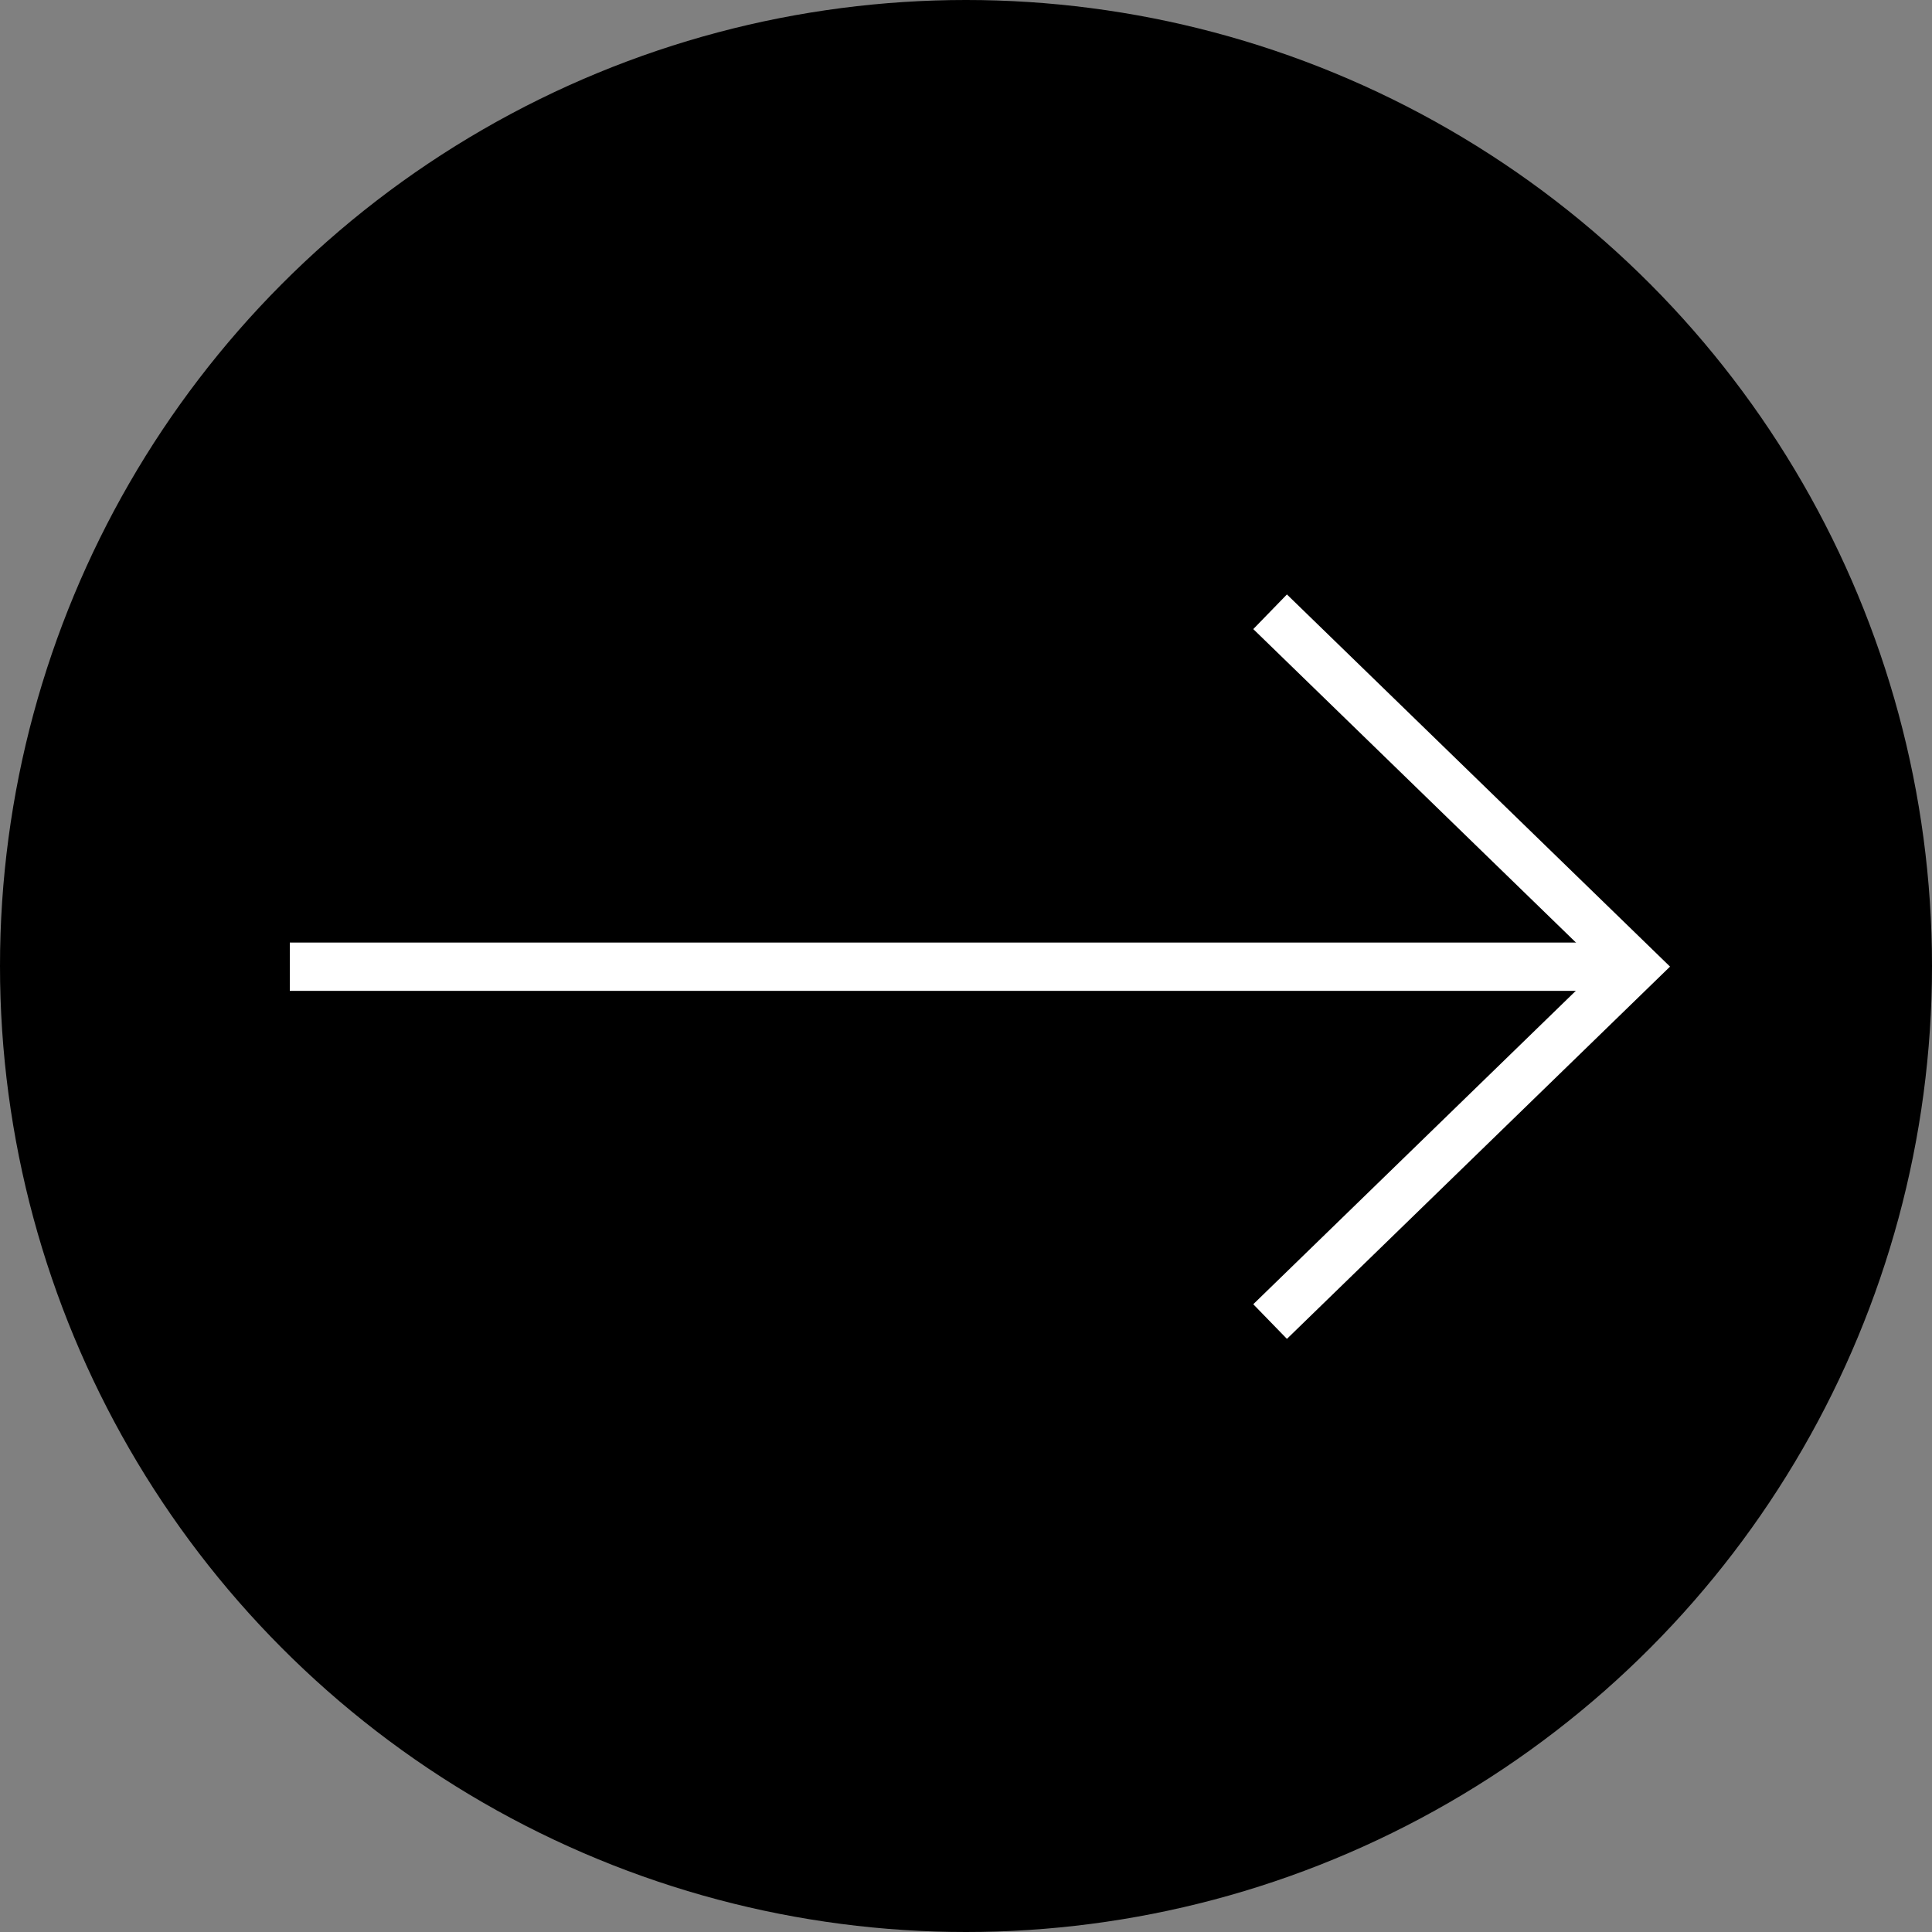
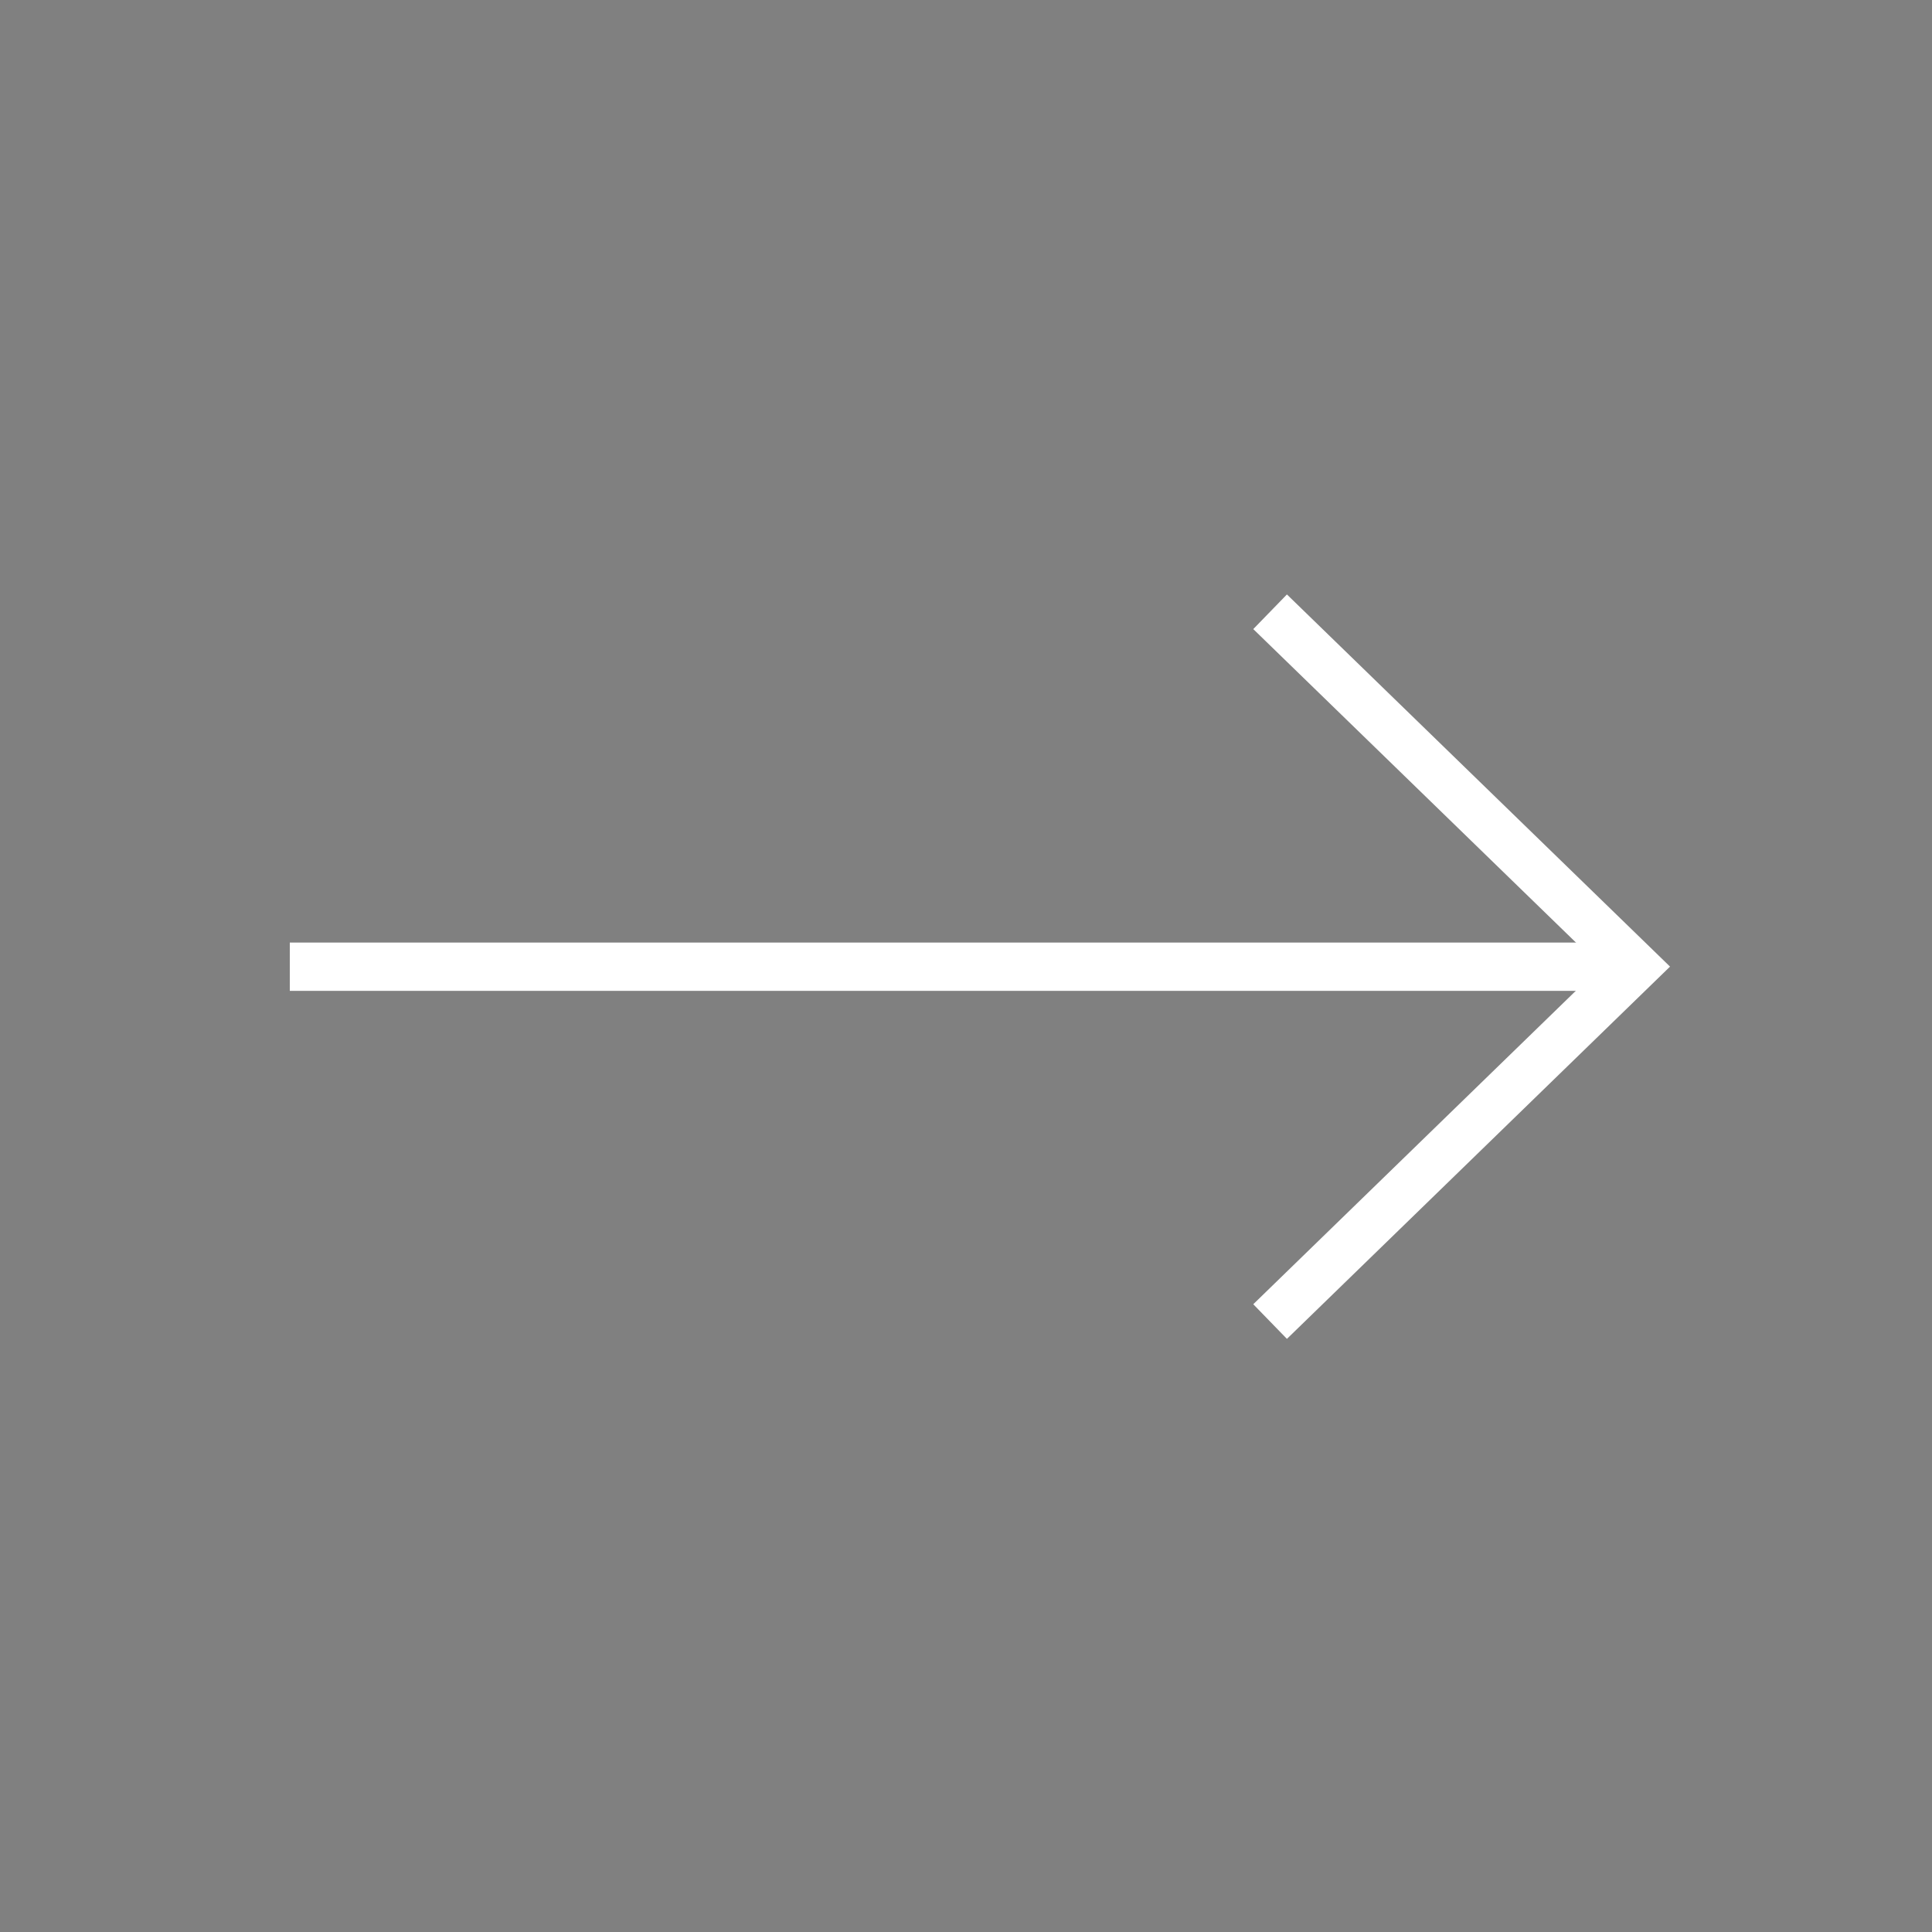
<svg xmlns="http://www.w3.org/2000/svg" width="60" height="60" viewBox="0 0 60 60">
  <rect x="0" y="0" width="60" height="60" fill="#808080" stroke="none" />
  <g id="그룹_7625" data-name="그룹 7625" transform="translate(-770 -5020)">
-     <circle id="타원_124" data-name="타원 124" cx="30" cy="30" r="30" transform="translate(770 5020)" />
    <g id="그룹_7624" data-name="그룹 7624" transform="translate(735.5 1674.775)">
      <line id="선_1" data-name="선 1" x2="41.789" transform="translate(43.5 3375.247)" fill="none" stroke="#fff" stroke-width="1.5" />
      <path id="패스_737" data-name="패스 737" d="M-16446.064-20873.922l11.344,11.02-11.344,11.023" transform="translate(16520.008 24238.146)" fill="none" stroke="#fff" stroke-width="1.5" />
    </g>
  </g>
</svg>